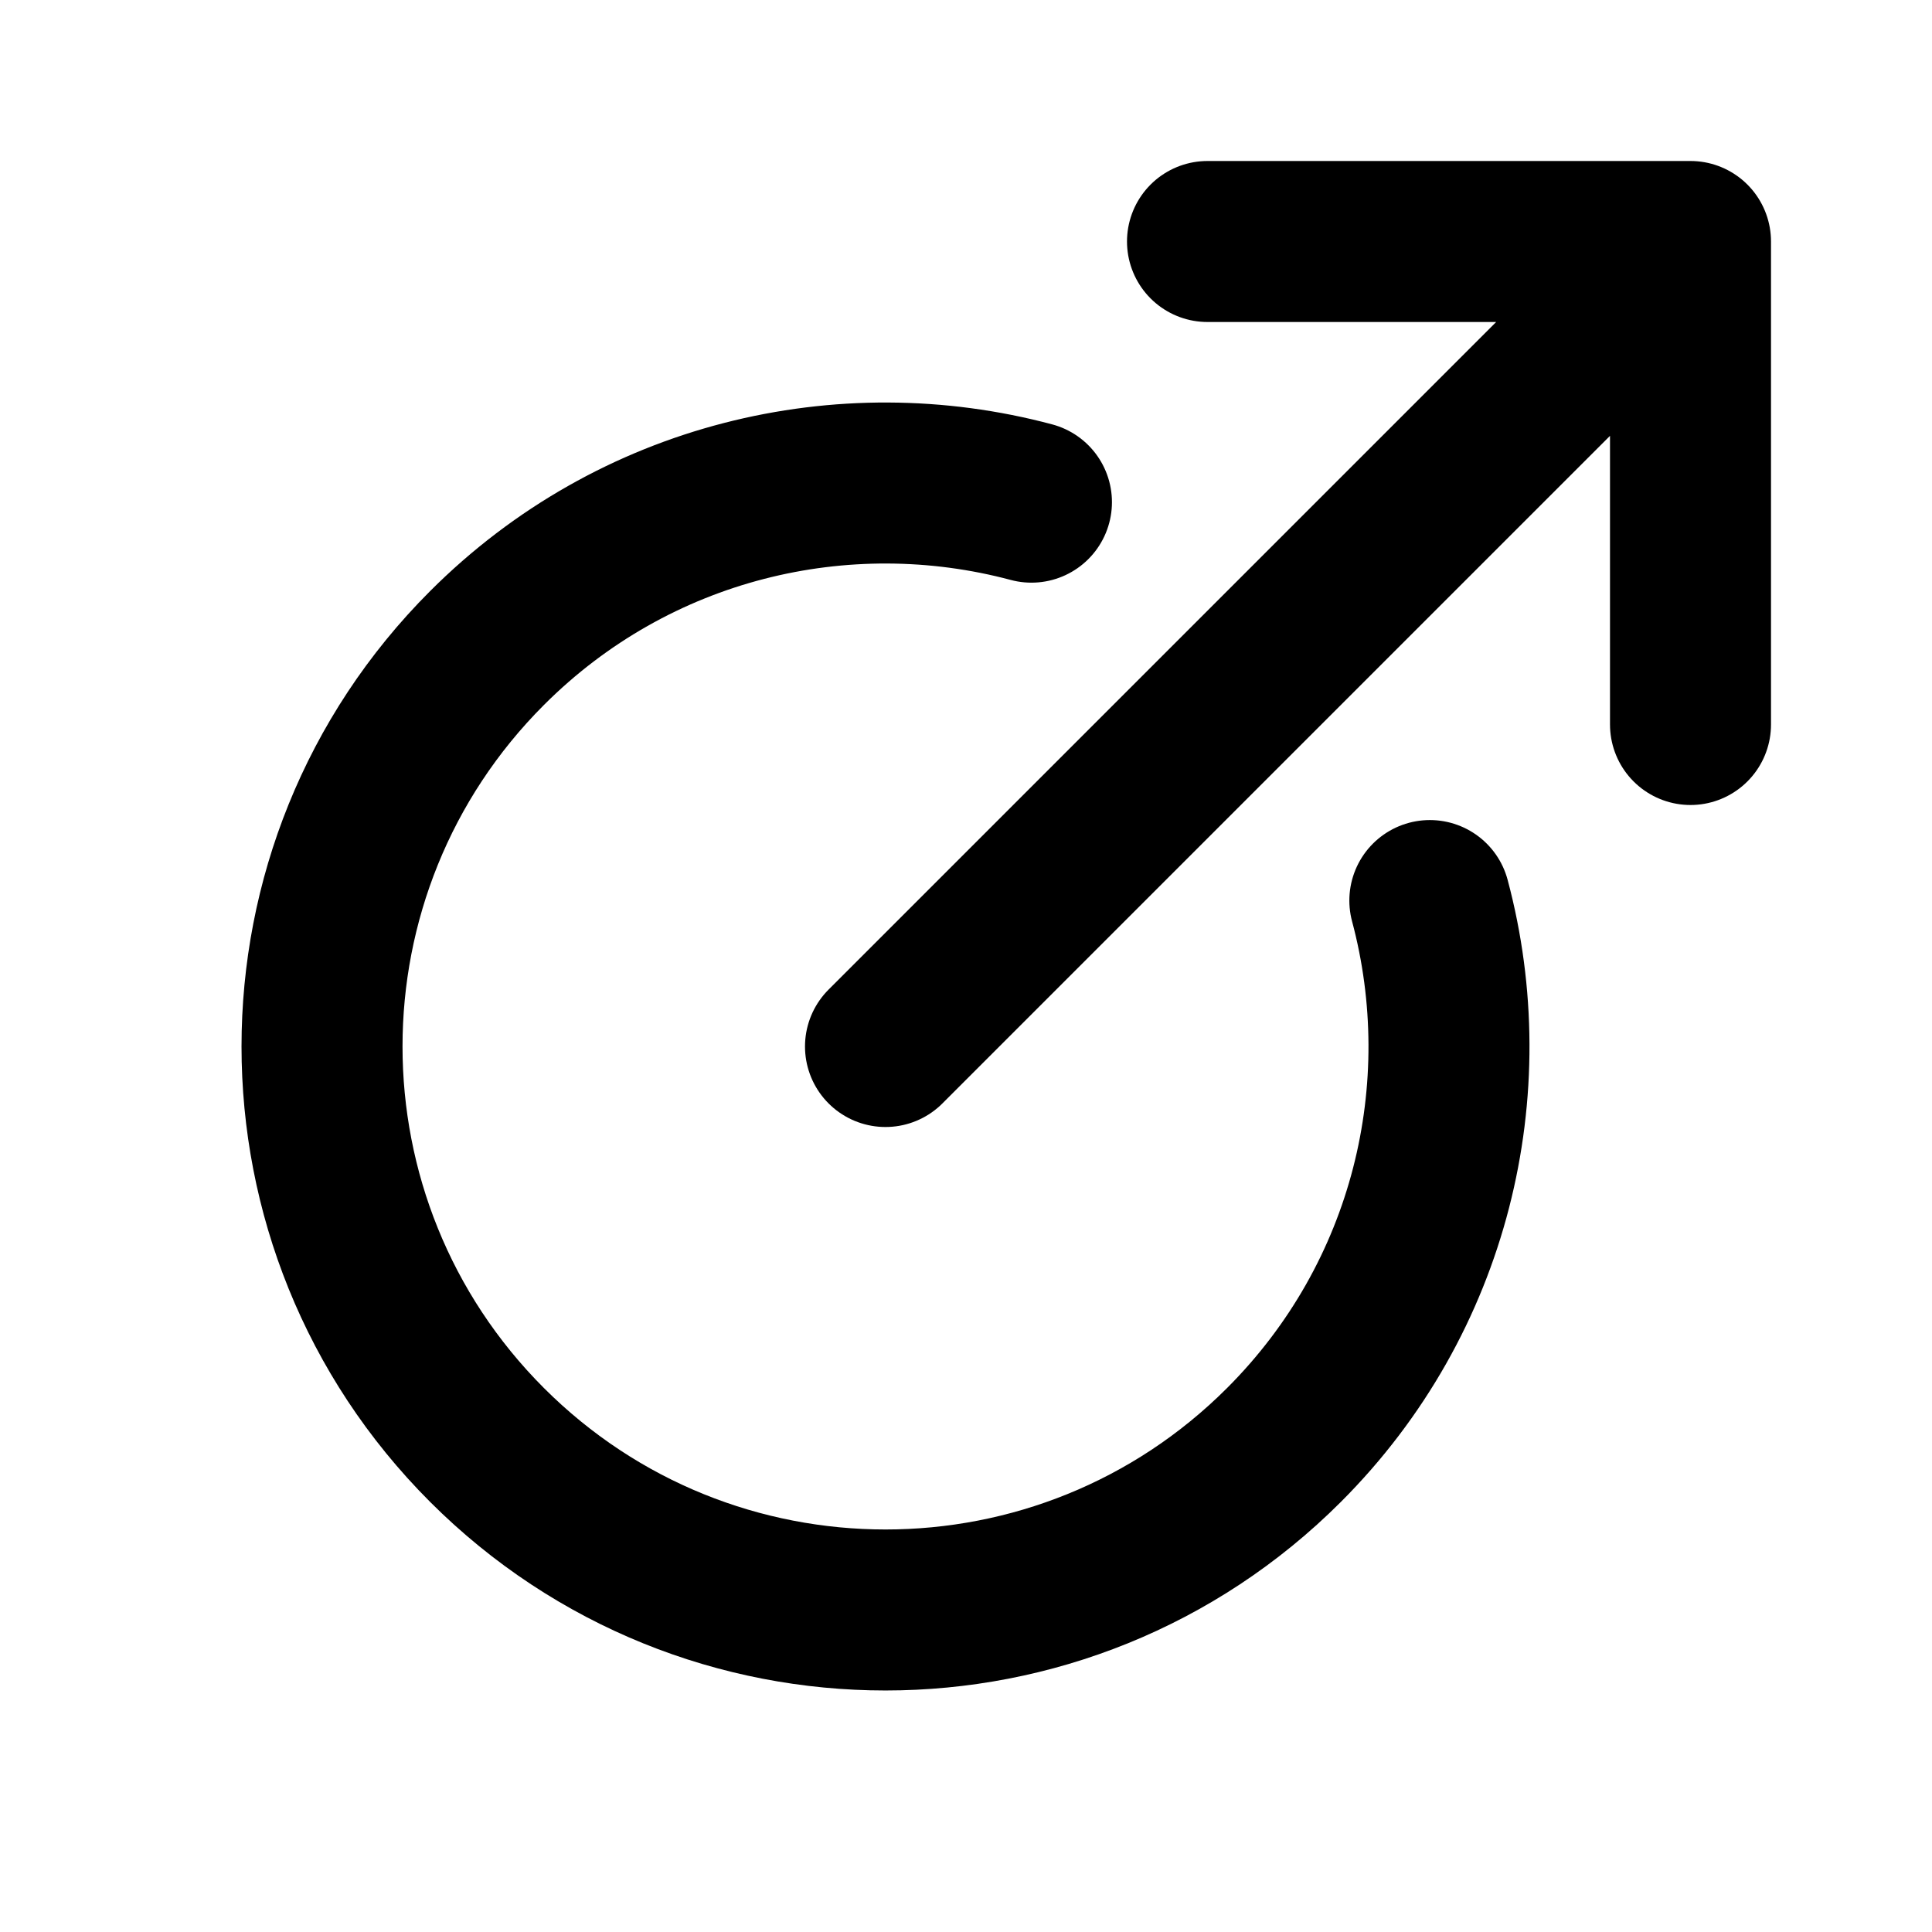
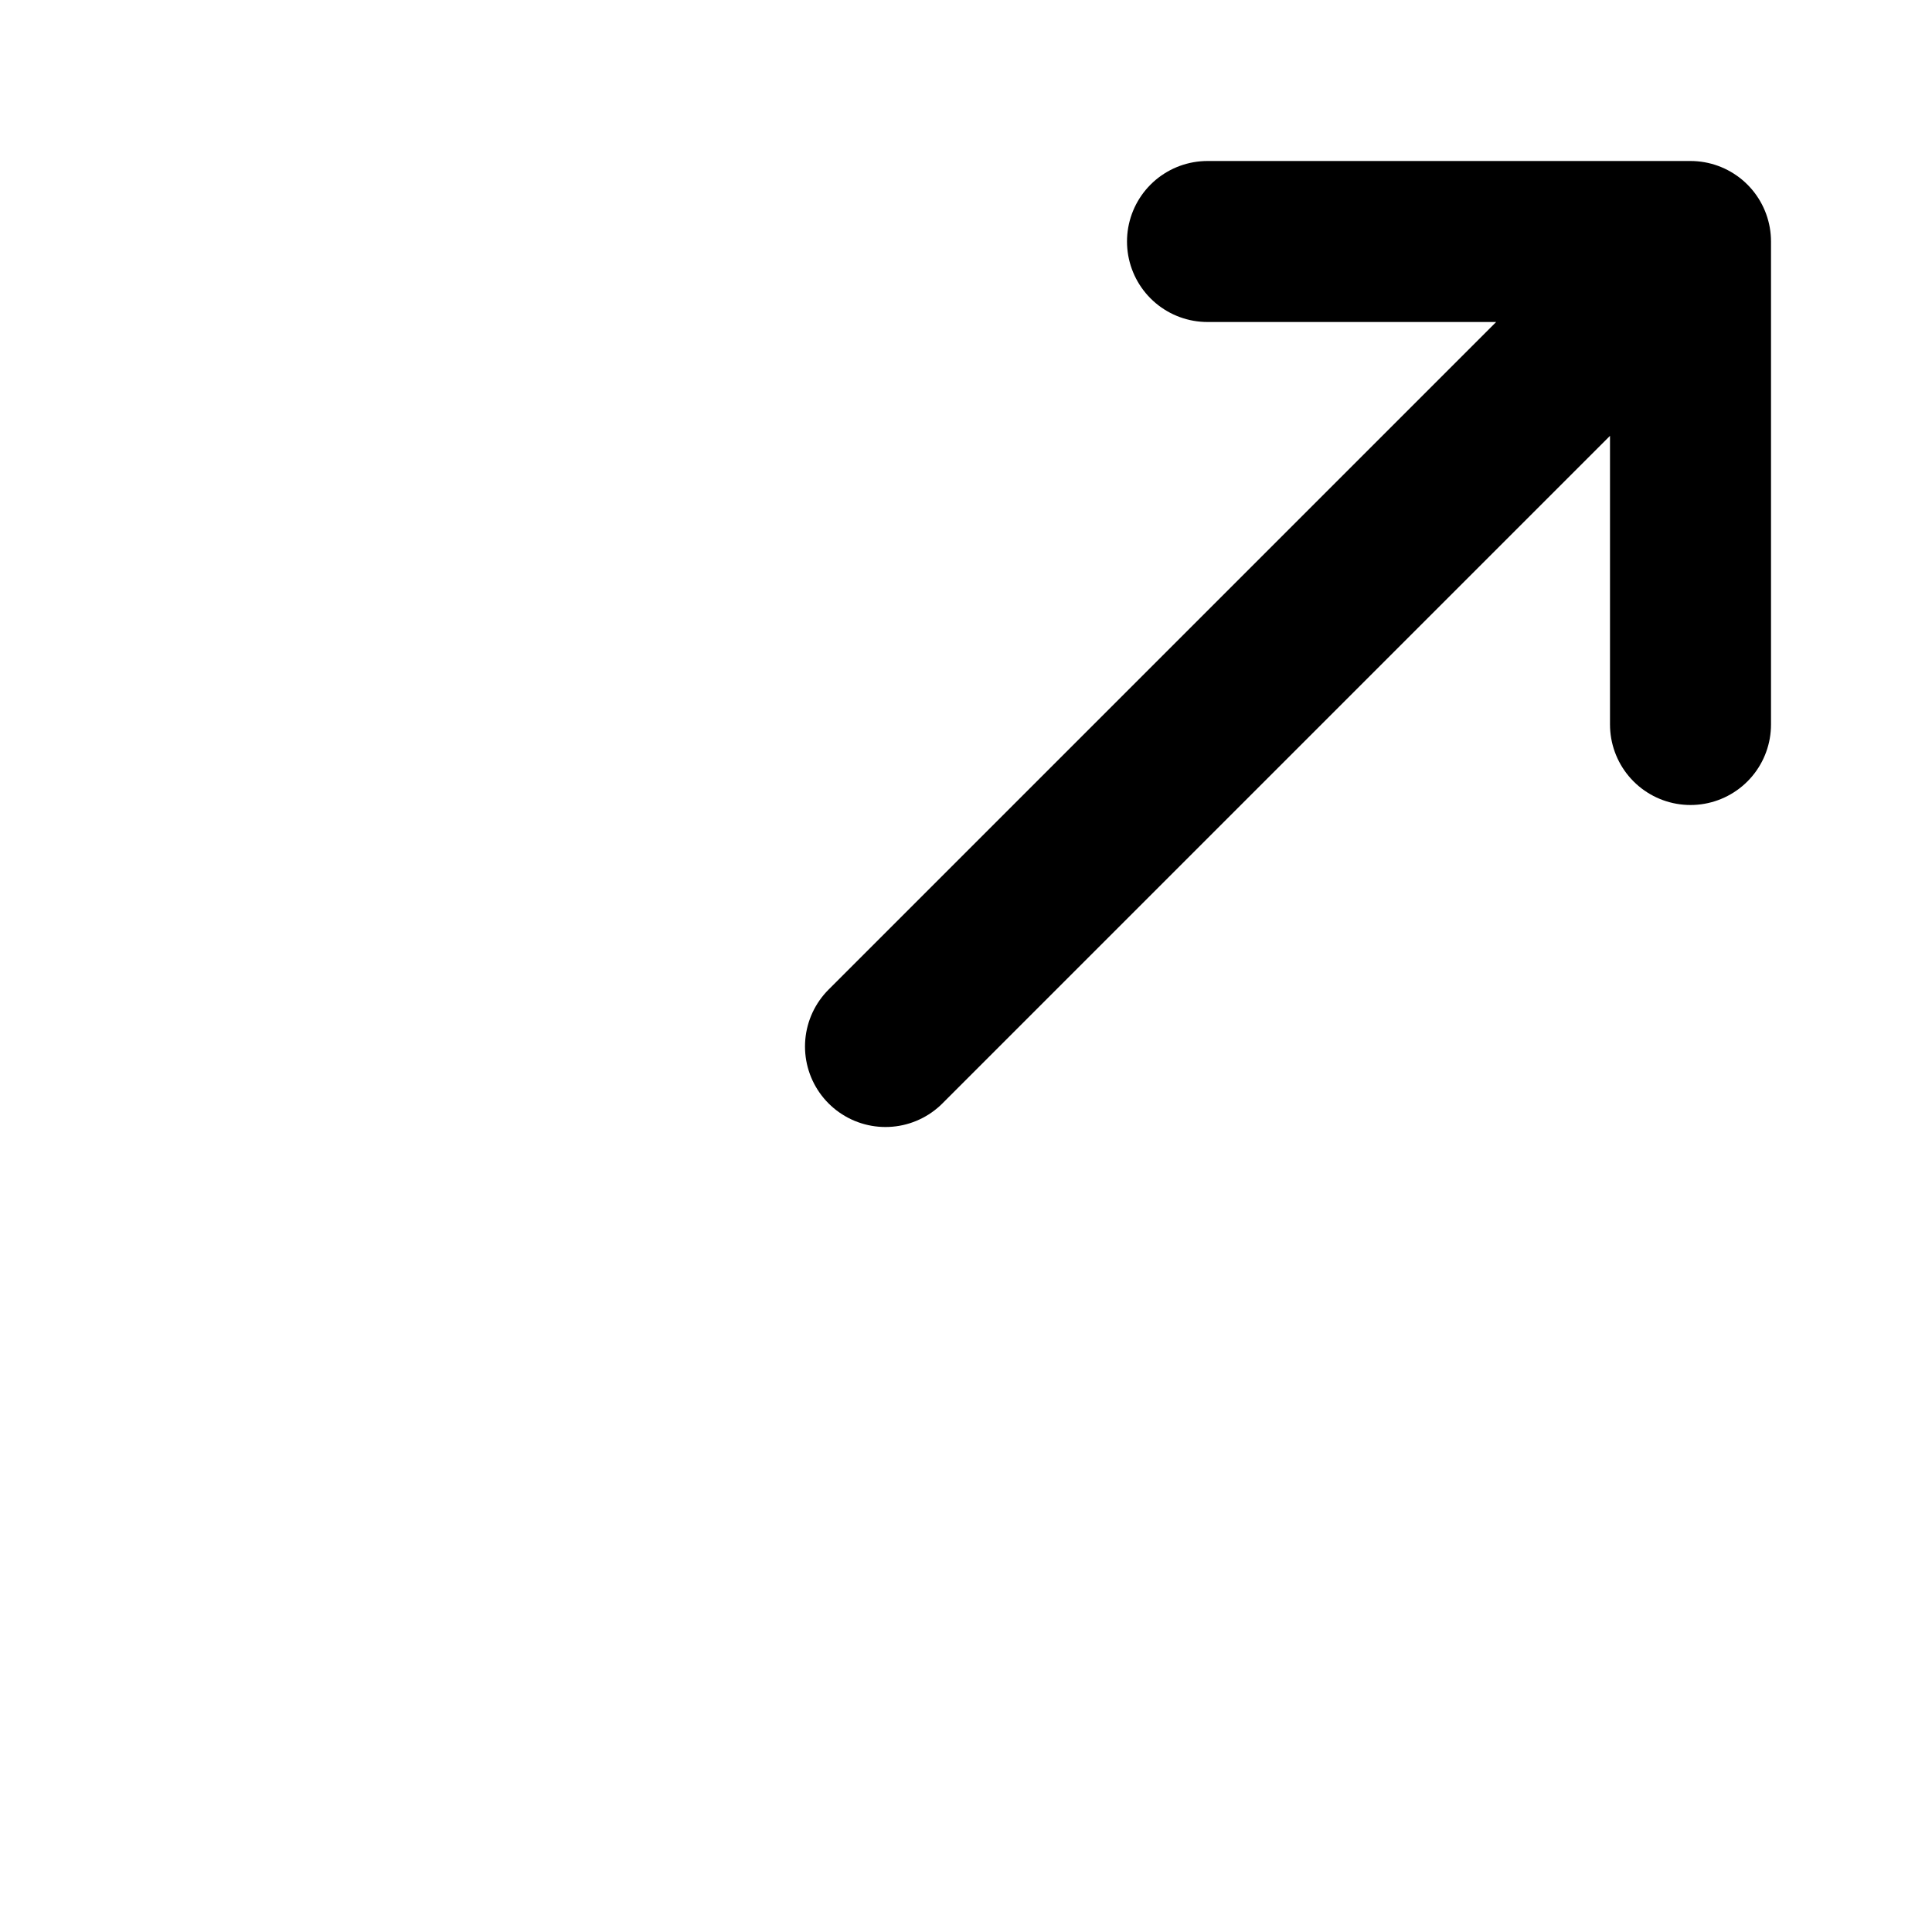
<svg xmlns="http://www.w3.org/2000/svg" width="24" height="24" viewBox="0 0 24 24" fill="none">
-   <path d="M17.762 11.187C18.386 13.523 17.782 16.118 15.95 17.95C13.216 20.683 8.784 20.683 6.05 17.95C3.317 15.216 3.317 10.784 6.05 8.05C7.882 6.218 10.477 5.614 12.813 6.238" stroke="currentColor" stroke-width="2" stroke-linecap="round" stroke-linejoin="round" />
  <path d="M21 9V3M21 3H15M21 3L11 13" stroke="currentColor" stroke-width="2" stroke-linecap="round" stroke-linejoin="round" />
</svg>